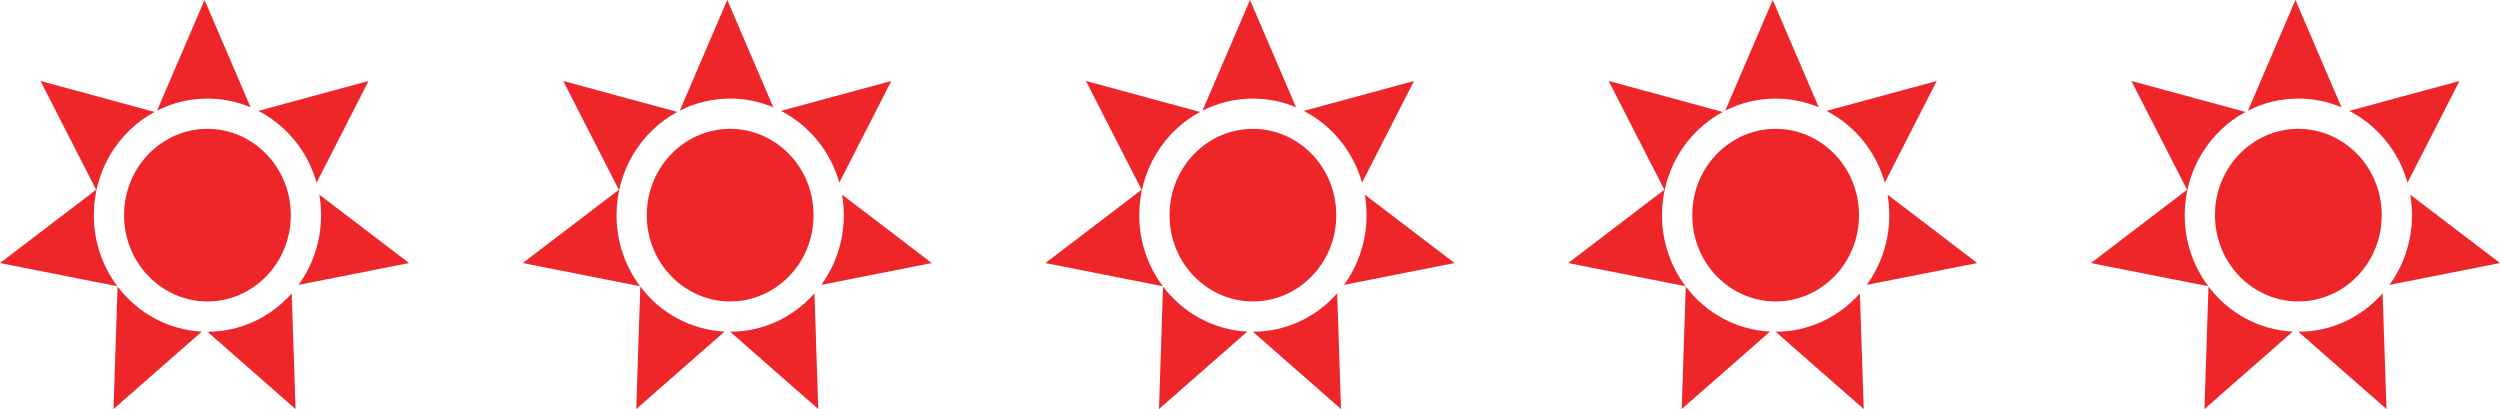
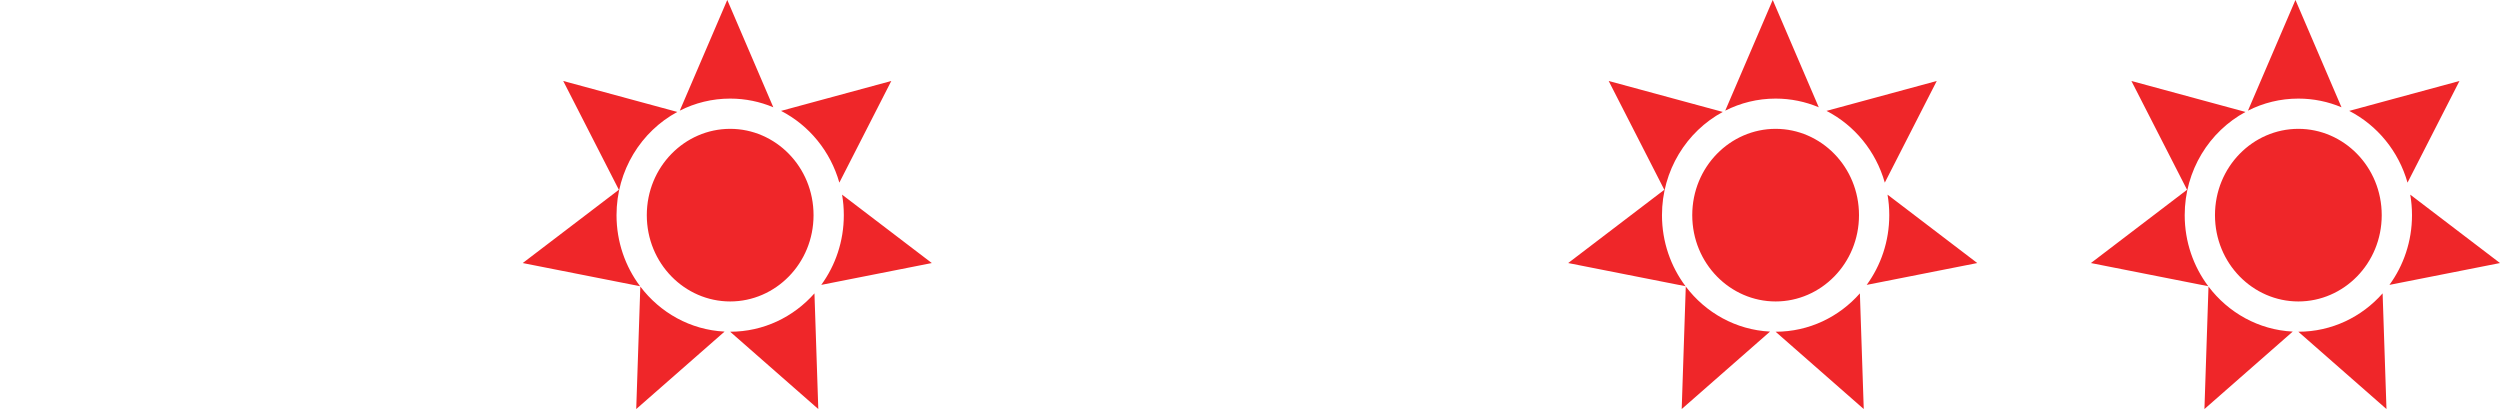
<svg xmlns="http://www.w3.org/2000/svg" width="110" height="18" viewBox="0 0 110 18" fill="none">
  <path fill-rule="evenodd" clip-rule="evenodd" d="M103.026 4.721L101 -0.002L98.91 4.869C99.578 4.529 100.331 4.338 101.128 4.338C101.8 4.338 102.441 4.474 103.026 4.721ZM103.366 4.879C104.599 5.513 105.54 6.654 105.931 8.036L108.217 3.563L103.366 4.879ZM106.051 8.564C106.101 8.857 106.128 9.159 106.128 9.467C106.128 10.617 105.759 11.679 105.135 12.535L110 11.574L106.051 8.564ZM104.835 12.908C103.921 13.945 102.598 14.596 101.128 14.596C101.127 14.596 101.126 14.596 101.126 14.596L105.005 17.998L104.835 12.908ZM100.881 14.59C99.374 14.515 98.042 13.755 97.174 12.608L96.995 17.998L100.881 14.59ZM97.164 12.594C96.514 11.728 96.127 10.644 96.127 9.467C96.127 7.495 97.212 5.784 98.802 4.925L93.782 3.563L96.23 8.35L92 11.574L97.164 12.594ZM104.796 9.467C104.796 11.596 103.122 13.264 101.128 13.264C99.133 13.264 97.459 11.596 97.459 9.467C97.459 7.338 99.133 5.669 101.128 5.669C103.122 5.669 104.796 7.338 104.796 9.467Z" fill="#EF2629" />
  <path fill-rule="evenodd" clip-rule="evenodd" d="M80.026 4.721L78 -0.002L75.91 4.869C76.578 4.529 77.331 4.338 78.128 4.338C78.8 4.338 79.441 4.474 80.026 4.721ZM80.366 4.879C81.599 5.513 82.54 6.654 82.931 8.036L85.217 3.563L80.366 4.879ZM83.051 8.564C83.102 8.857 83.128 9.159 83.128 9.467C83.128 10.617 82.759 11.679 82.135 12.535L87 11.574L83.051 8.564ZM81.835 12.908C80.921 13.945 79.598 14.596 78.128 14.596C78.127 14.596 78.126 14.596 78.126 14.596L82.005 17.998L81.835 12.908ZM77.881 14.59C76.374 14.515 75.042 13.755 74.174 12.608L73.995 17.998L77.881 14.59ZM74.164 12.594C73.514 11.728 73.127 10.644 73.127 9.467C73.127 7.495 74.212 5.784 75.802 4.925L70.782 3.563L73.23 8.35L69 11.574L74.164 12.594ZM81.796 9.467C81.796 11.596 80.122 13.264 78.128 13.264C76.133 13.264 74.459 11.596 74.459 9.467C74.459 7.338 76.133 5.669 78.128 5.669C80.122 5.669 81.796 7.338 81.796 9.467Z" fill="#EF2629" />
-   <path fill-rule="evenodd" clip-rule="evenodd" d="M57.026 4.721L55 -0.002L52.91 4.869C53.578 4.529 54.331 4.338 55.128 4.338C55.8 4.338 56.441 4.474 57.026 4.721ZM57.366 4.879C58.599 5.513 59.54 6.654 59.931 8.036L62.217 3.563L57.366 4.879ZM60.051 8.564C60.102 8.857 60.128 9.159 60.128 9.467C60.128 10.617 59.759 11.679 59.135 12.535L64 11.574L60.051 8.564ZM58.836 12.908C57.92 13.945 56.598 14.596 55.128 14.596C55.127 14.596 55.126 14.596 55.126 14.596L59.005 17.998L58.836 12.908ZM54.881 14.59C53.374 14.515 52.042 13.755 51.174 12.608L50.995 17.998L54.881 14.59ZM51.164 12.594C50.514 11.728 50.127 10.644 50.127 9.467C50.127 7.495 51.212 5.784 52.802 4.925L47.782 3.563L50.23 8.35L46 11.574L51.164 12.594ZM58.796 9.467C58.796 11.596 57.122 13.264 55.128 13.264C53.133 13.264 51.459 11.596 51.459 9.467C51.459 7.338 53.133 5.669 55.128 5.669C57.122 5.669 58.796 7.338 58.796 9.467Z" fill="#EF2629" />
  <path fill-rule="evenodd" clip-rule="evenodd" d="M34.026 4.721L32 -0.002L29.91 4.869C30.578 4.529 31.331 4.338 32.128 4.338C32.8 4.338 33.441 4.474 34.026 4.721ZM34.366 4.879C35.599 5.513 36.54 6.654 36.931 8.036L39.217 3.563L34.366 4.879ZM37.051 8.564C37.102 8.857 37.128 9.159 37.128 9.467C37.128 10.617 36.759 11.679 36.135 12.535L41 11.574L37.051 8.564ZM35.836 12.908C34.92 13.945 33.598 14.596 32.128 14.596C32.127 14.596 32.126 14.596 32.126 14.596L36.005 17.998L35.836 12.908ZM31.881 14.59C30.374 14.515 29.042 13.755 28.174 12.608L27.994 17.998L31.881 14.59ZM28.164 12.594C27.514 11.728 27.127 10.644 27.127 9.467C27.127 7.495 28.212 5.784 29.802 4.925L24.782 3.563L27.23 8.35L23 11.574L28.164 12.594ZM35.796 9.467C35.796 11.596 34.122 13.264 32.128 13.264C30.133 13.264 28.459 11.596 28.459 9.467C28.459 7.338 30.133 5.669 32.128 5.669C34.122 5.669 35.796 7.338 35.796 9.467Z" fill="#EF2629" />
-   <path fill-rule="evenodd" clip-rule="evenodd" d="M11.026 4.721L9 -0.002L6.91 4.869C7.578 4.529 8.331 4.338 9.128 4.338C9.8 4.338 10.441 4.474 11.026 4.721ZM11.366 4.879C12.599 5.513 13.54 6.654 13.931 8.036L16.217 3.563L11.366 4.879ZM14.051 8.564C14.101 8.857 14.128 9.159 14.128 9.467C14.128 10.617 13.759 11.679 13.135 12.535L18 11.574L14.051 8.564ZM12.835 12.908C11.921 13.945 10.598 14.596 9.128 14.596C9.127 14.596 9.126 14.596 9.126 14.596L13.005 17.998L12.835 12.908ZM8.881 14.59C7.374 14.515 6.042 13.755 5.174 12.608L4.994 17.998L8.881 14.59ZM5.164 12.594C4.514 11.728 4.127 10.644 4.127 9.467C4.127 7.495 5.212 5.784 6.802 4.925L1.782 3.563L4.23 8.35L-0 11.574L5.164 12.594ZM12.796 9.467C12.796 11.596 11.122 13.264 9.128 13.264C7.133 13.264 5.459 11.596 5.459 9.467C5.459 7.338 7.133 5.669 9.128 5.669C11.122 5.669 12.796 7.338 12.796 9.467Z" fill="#EF2629" />
</svg>